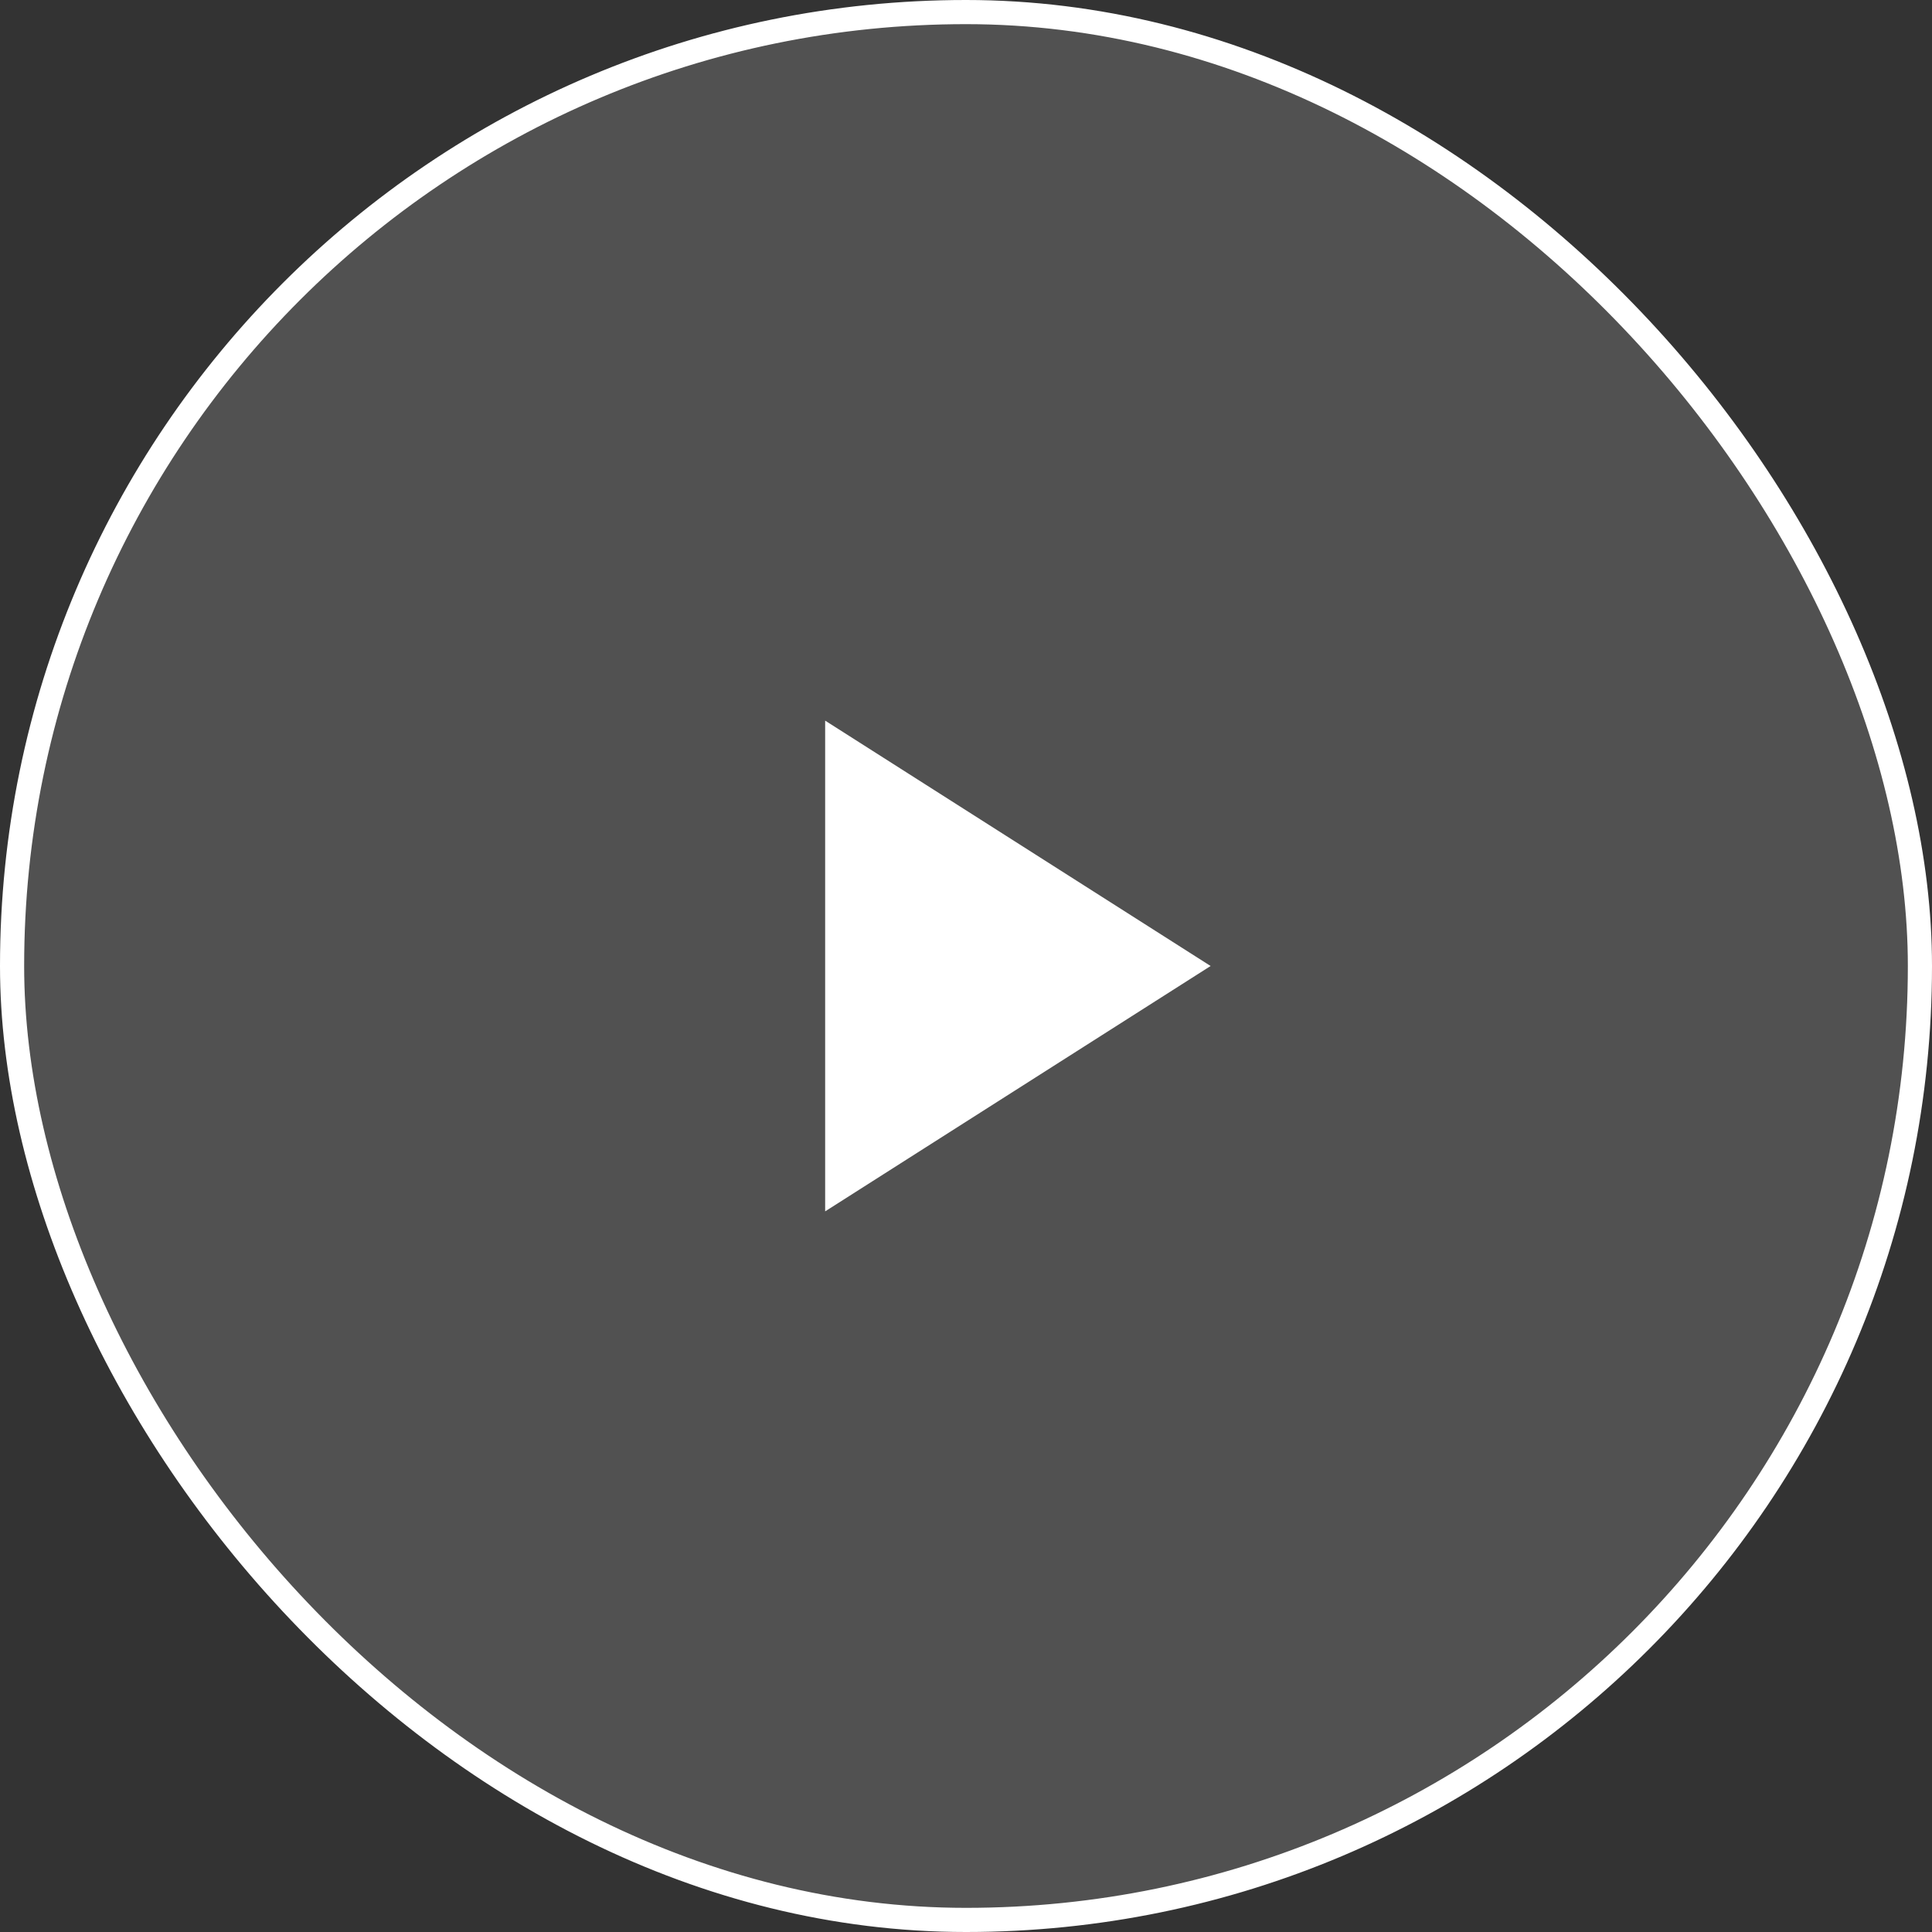
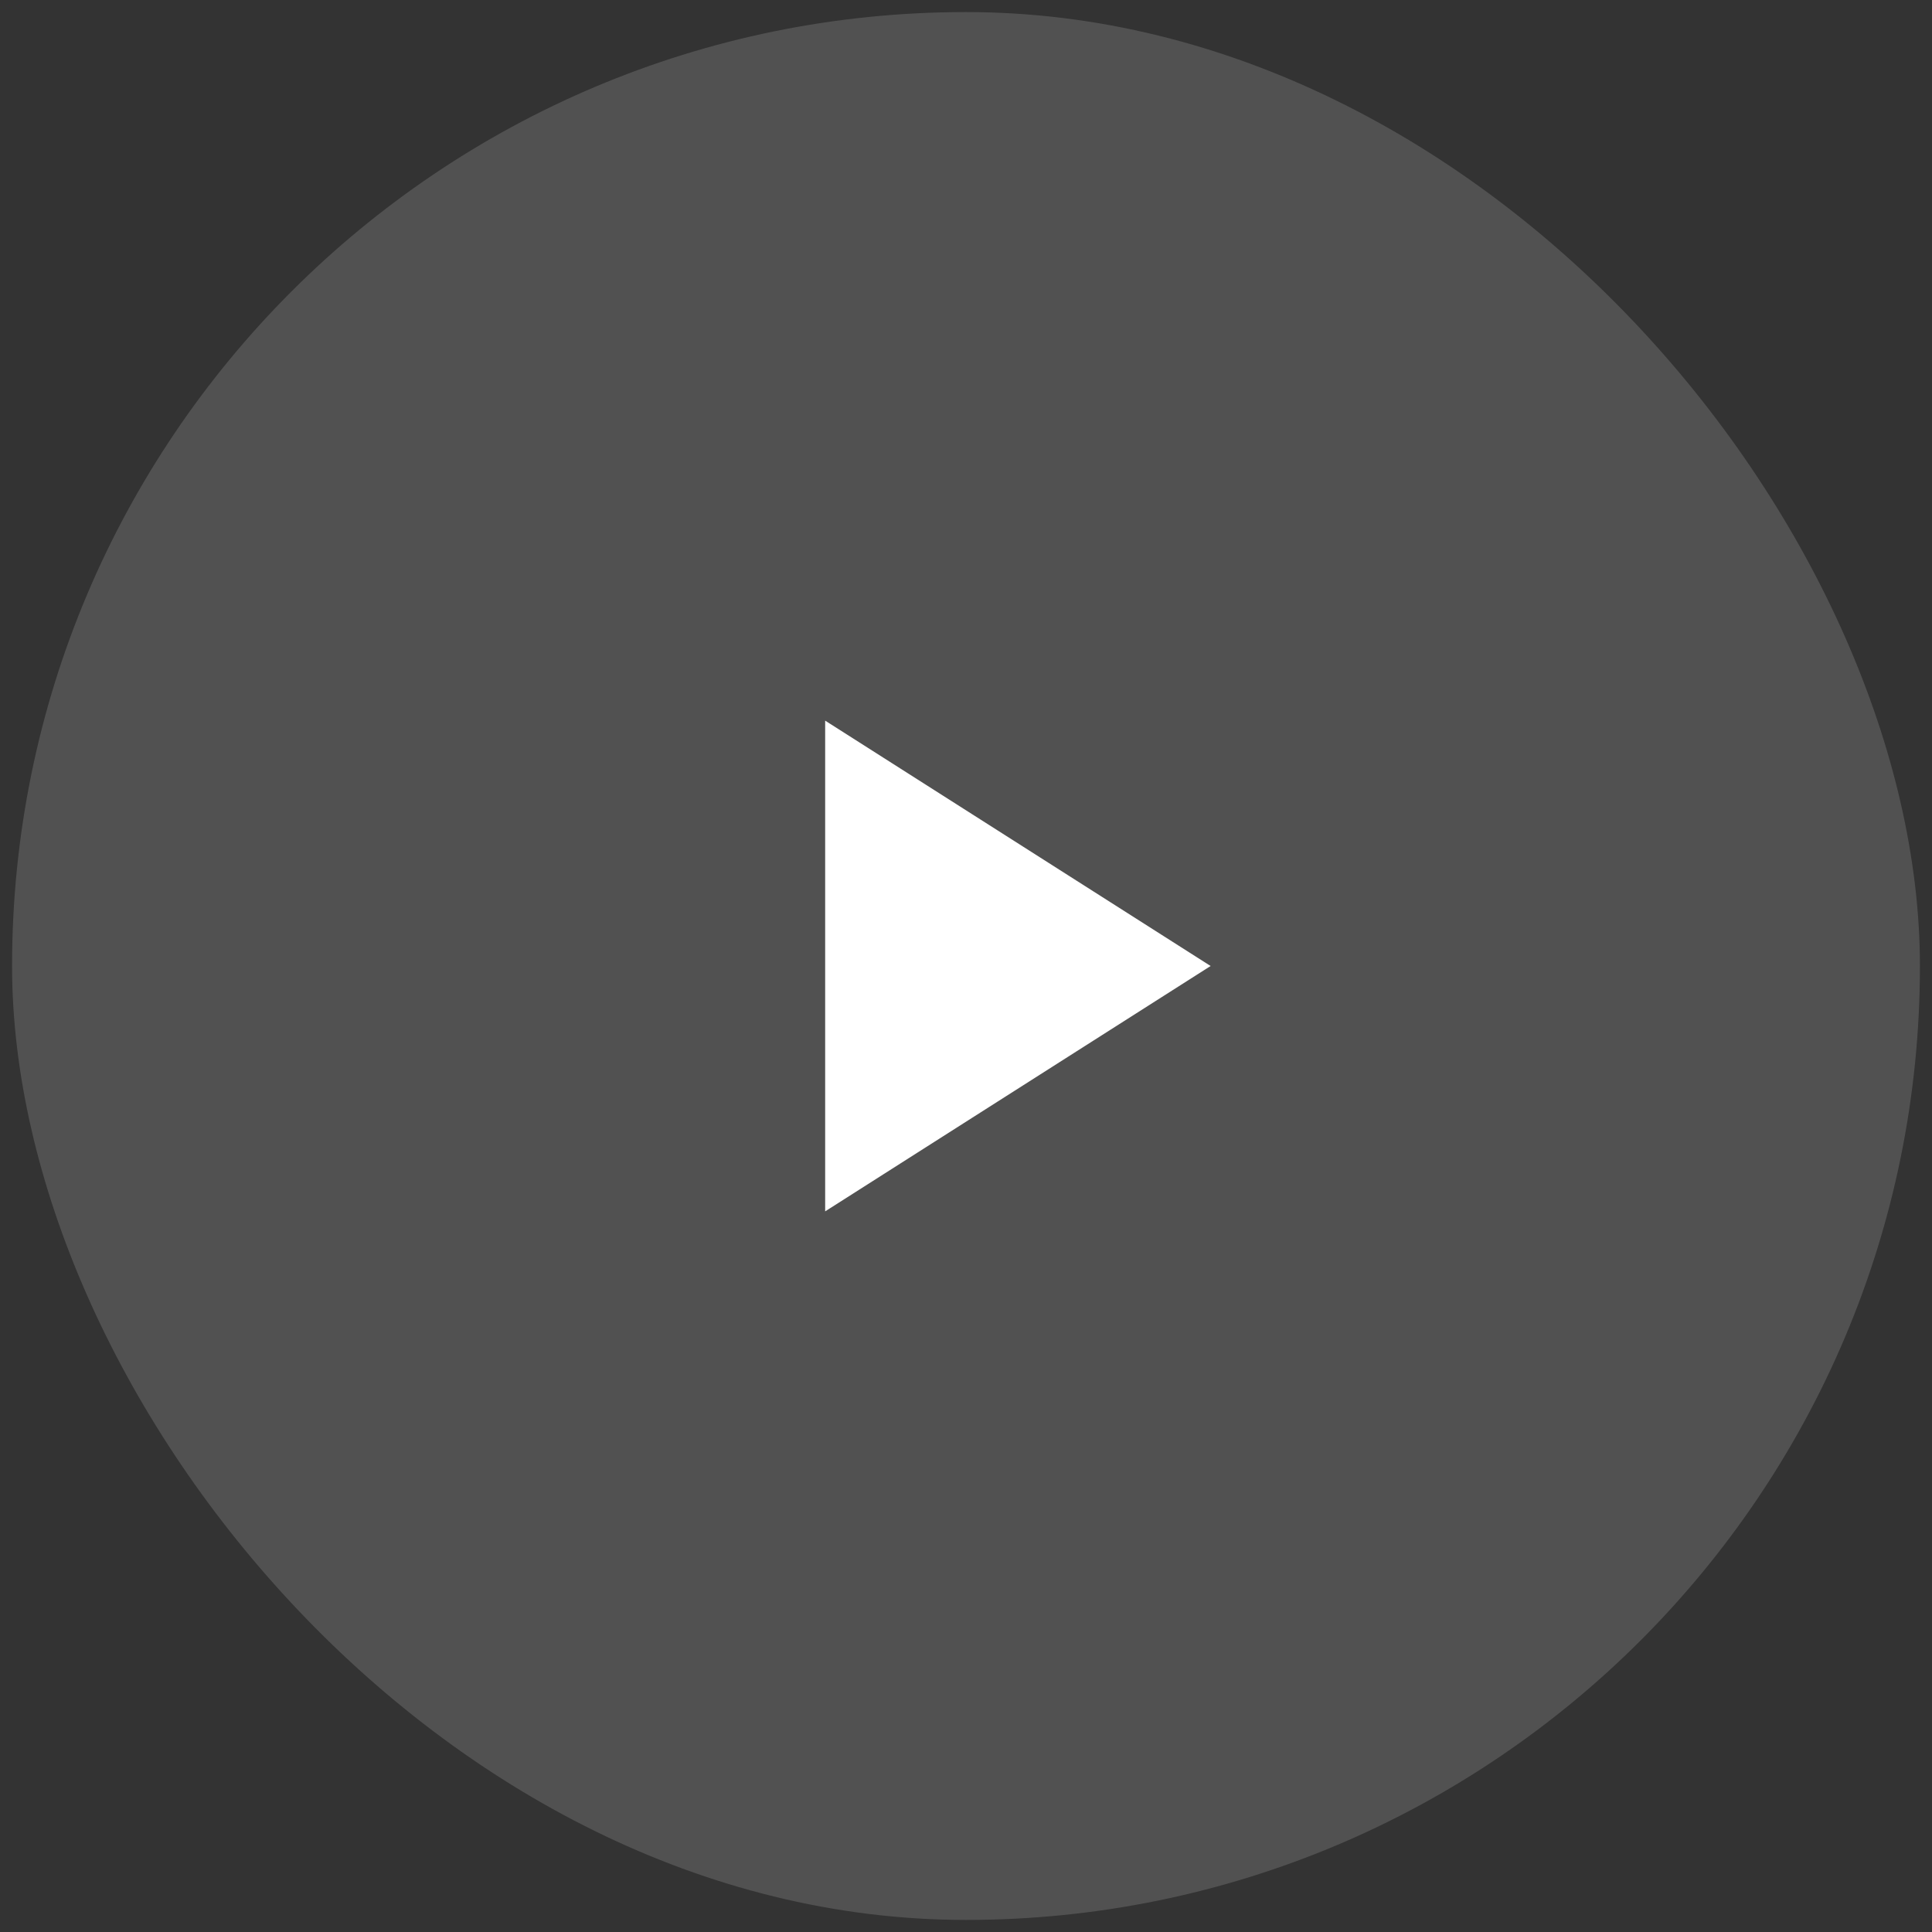
<svg xmlns="http://www.w3.org/2000/svg" width="80" height="80" viewBox="0 0 80 80" fill="none">
  <rect x="0" y="0" width="80" height="80" fill="#333333" stroke="none" />
  <rect x="0.5" y="0.5" width="79" height="79" rx="39.5" fill="white" fill-opacity="0.15" />
  <mask id="mask0_351_629" style="mask-type:alpha" maskUnits="userSpaceOnUse" x="20" y="20" width="40" height="40">
    <rect x="20" y="20" width="40" height="40" fill="#D9D9D9" />
  </mask>
  <g mask="url(#mask0_351_629)">
    <path d="M34.168 50.16V29.84L50.129 40L34.168 50.16Z" fill="white" />
  </g>
-   <rect x="0.5" y="0.5" width="79" height="79" rx="39.5" stroke="white" />
</svg>